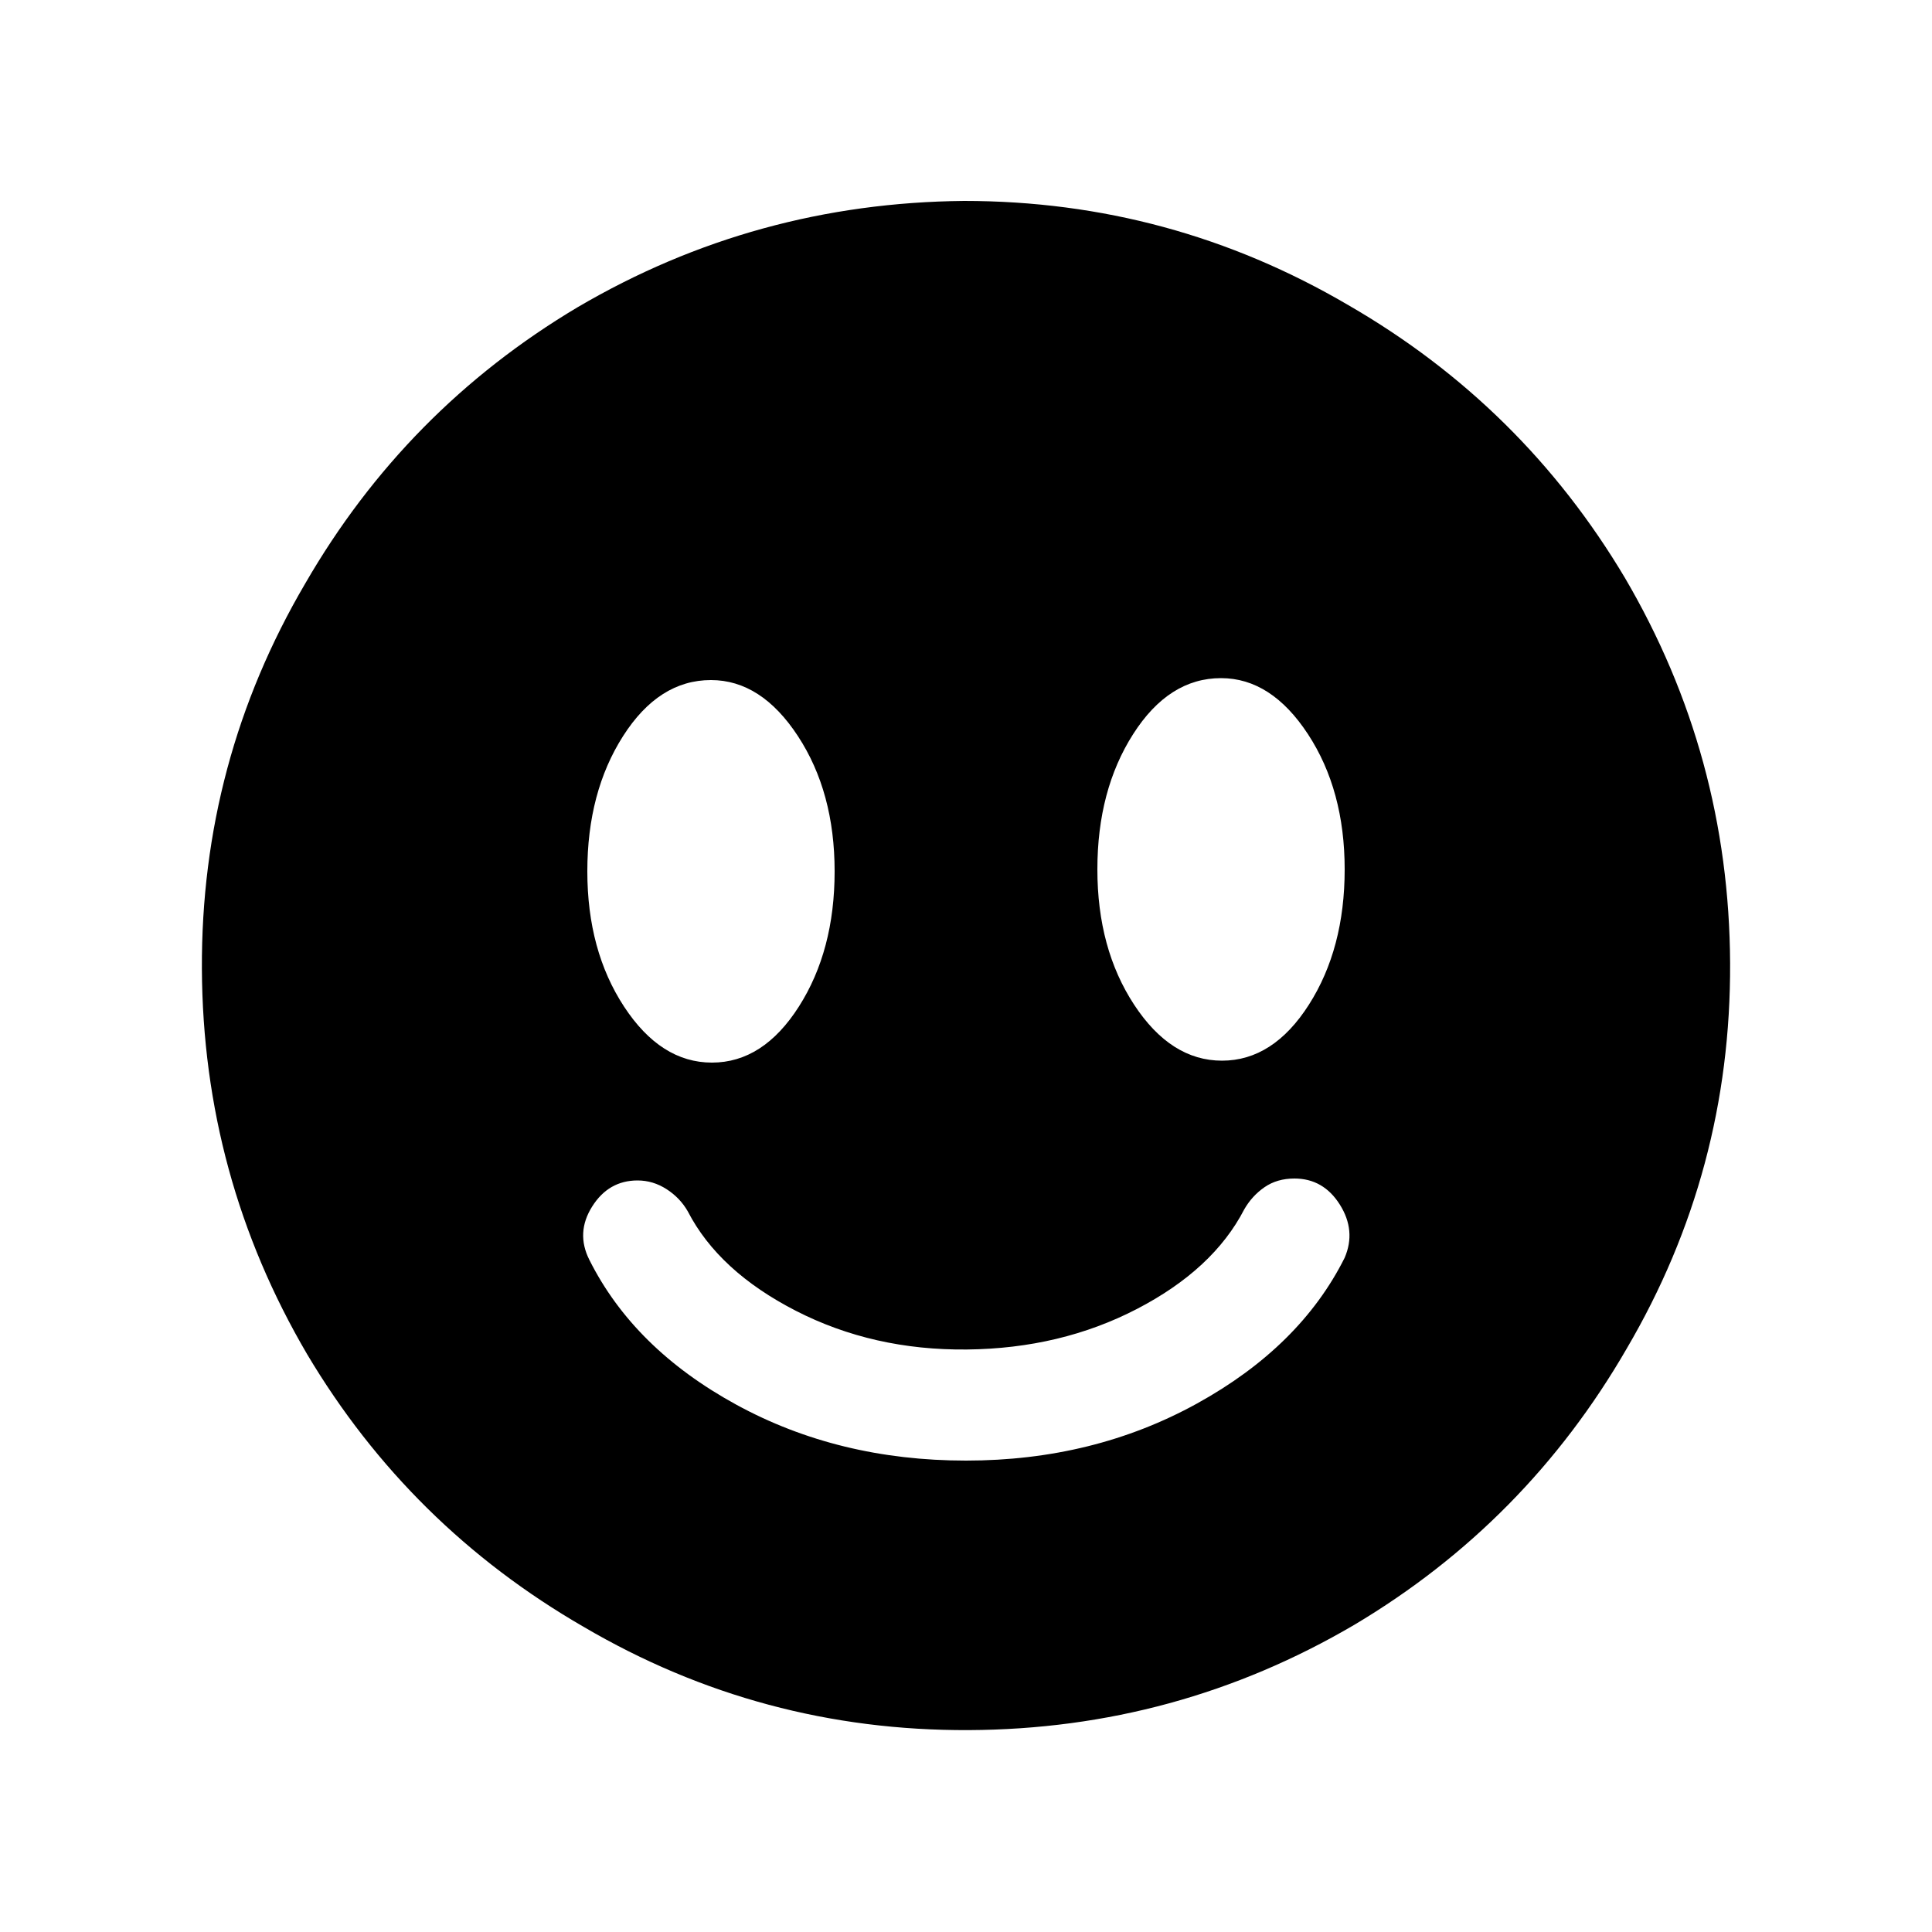
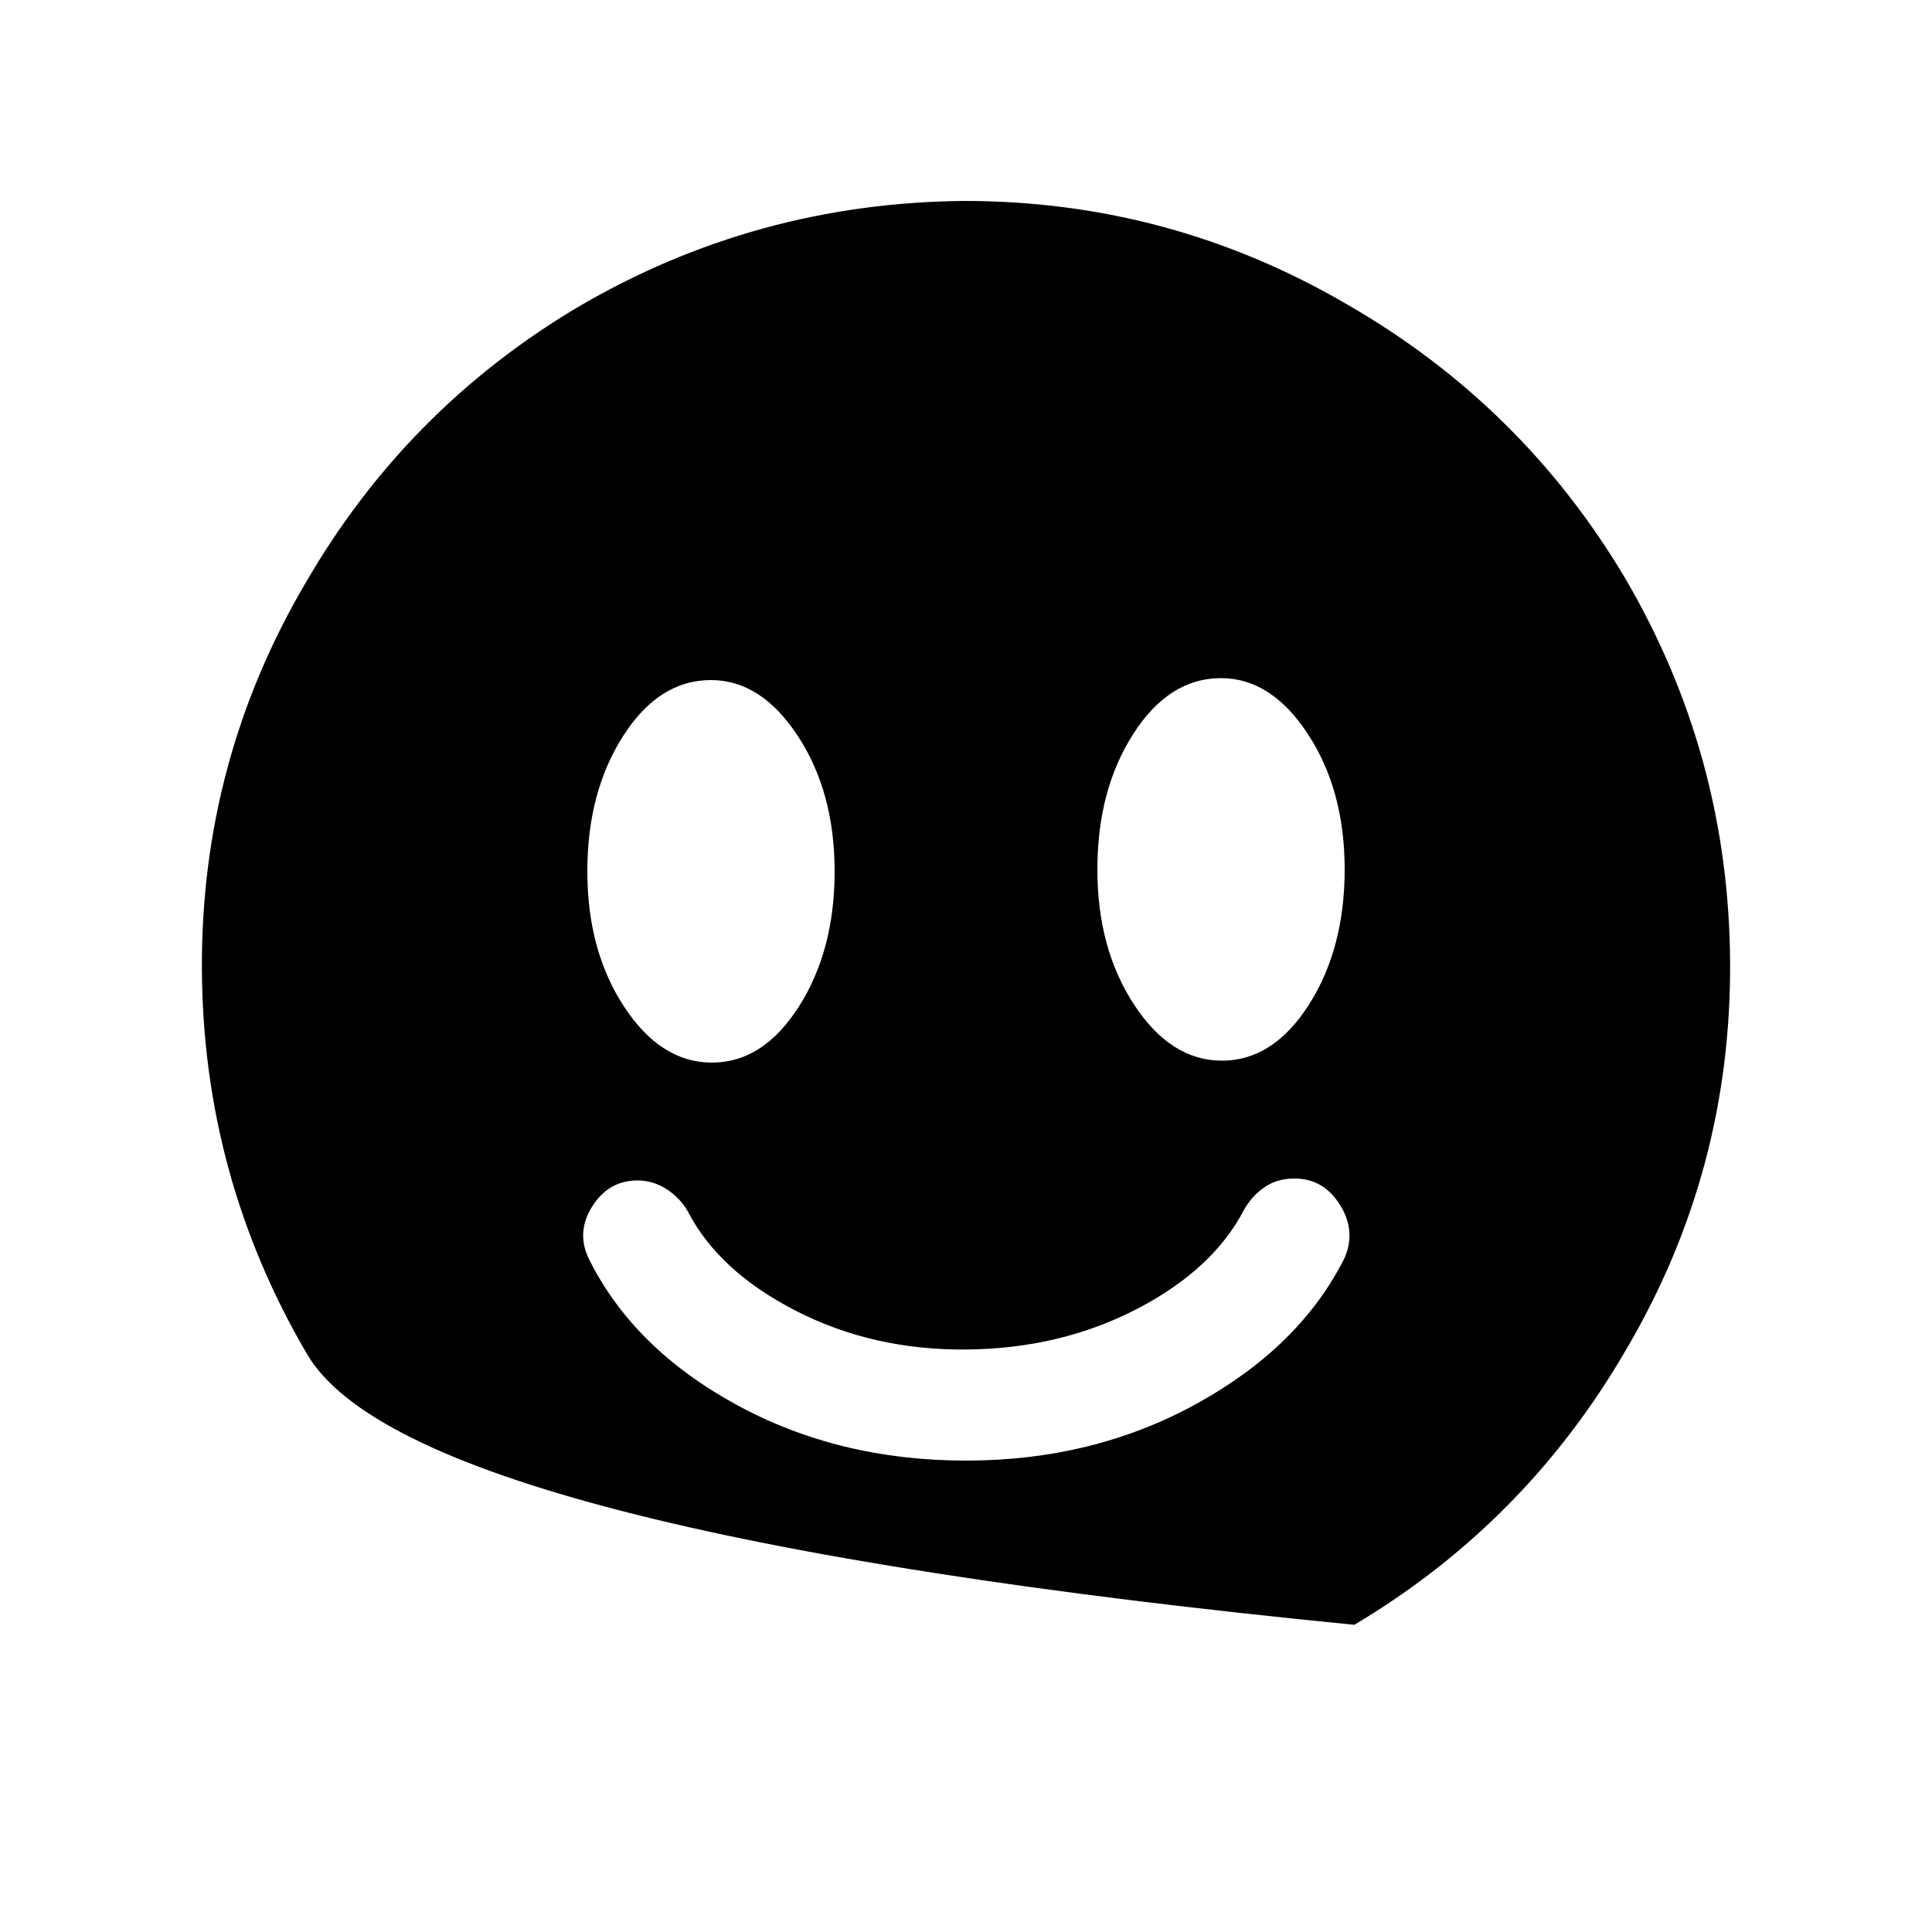
<svg xmlns="http://www.w3.org/2000/svg" fill="#000000" width="800px" height="800px" viewBox="0 0 1000 1000">
-   <path d="M499 104q-108 1-200 55-89 53-141 143-54 92-53.5 199.5T159 701q53 89 143 141 92 54 199.5 53.5T701 841q89-53 141-143 54-92 53.5-199.5T841 299q-53-89-143-141-92-54-199-54zm133 247q26 0 45 29t19 70-18.5 70-45 29-45.5-29-19-70 18.5-70 45.5-29zm-264 1q26 0 45 29t19 70-18.5 70-45 29-45.5-29-19-70 18.5-70 45.5-29zm328 299q-23 46-76.5 75.5T500 756t-119-29-76-75q-7-14 1.5-27.5T330 611q8 0 15 4.5t11 11.5q16 31 56 51.5t88.5 20 88-21T644 626q4-7 10.5-11.5T670 610q15 0 23.5 13.5T696 651z" />
+   <path d="M499 104q-108 1-200 55-89 53-141 143-54 92-53.5 199.5T159 701T701 841q89-53 141-143 54-92 53.5-199.5T841 299q-53-89-143-141-92-54-199-54zm133 247q26 0 45 29t19 70-18.5 70-45 29-45.5-29-19-70 18.5-70 45.5-29zm-264 1q26 0 45 29t19 70-18.5 70-45 29-45.5-29-19-70 18.5-70 45.5-29zm328 299q-23 46-76.5 75.5T500 756t-119-29-76-75q-7-14 1.5-27.5T330 611q8 0 15 4.5t11 11.5q16 31 56 51.5t88.5 20 88-21T644 626q4-7 10.5-11.5T670 610q15 0 23.5 13.5T696 651z" />
</svg>